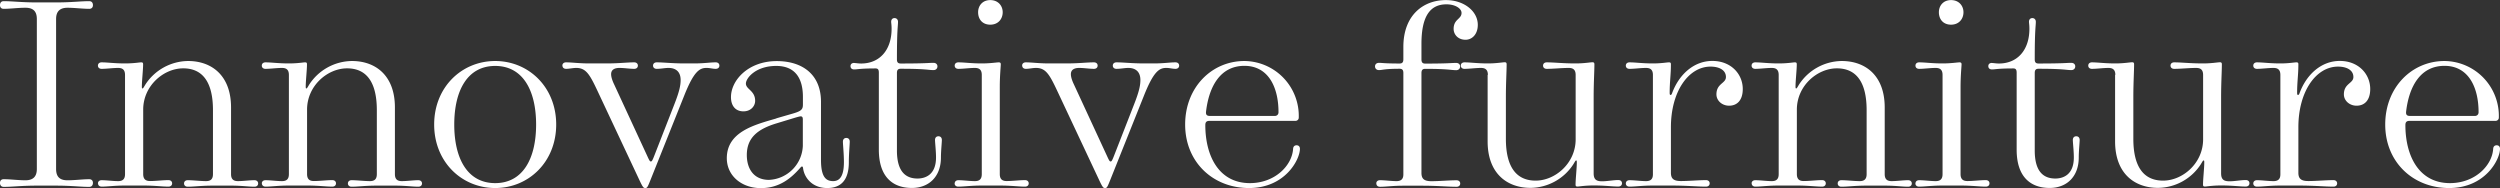
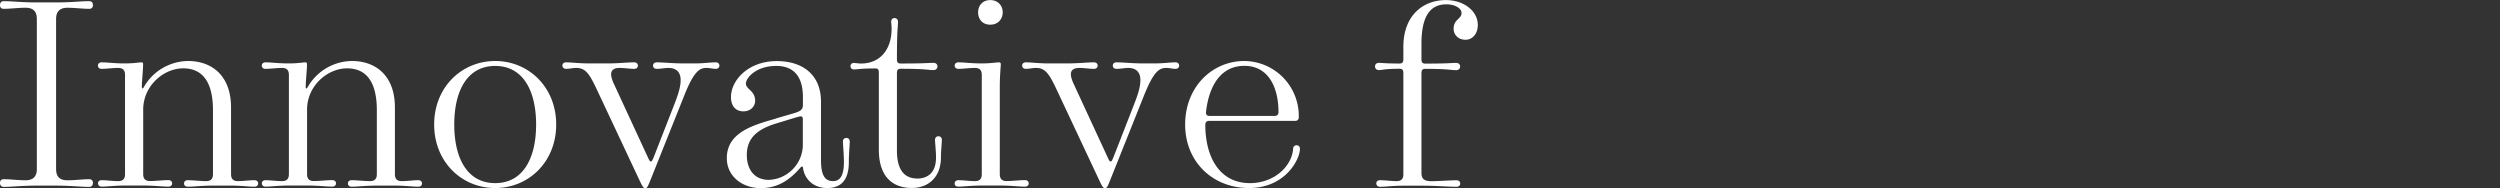
<svg xmlns="http://www.w3.org/2000/svg" id="Layer_1" data-name="Layer 1" viewBox="0 0 299.94 22.56">
  <rect x="0" y="0" width="299.94" height="22.56" fill="#333333" stroke="none" />
  <defs>
    <style>.cls-1{fill:#fff}</style>
  </defs>
  <path class="cls-1" d="M0 21.94c0-.29.18-.44.44-.44.79 0 1.76.13 2.61.13s1.37-.38 1.37-1.35v-18c0-.97-.49-1.35-1.37-1.35s-1.82.13-2.61.13C.18 1.06 0 .91 0 .62 0 .3.18.14.44.14c1.04 0 2.15.15 3.98.15h2.31c1.83 0 2.94-.15 3.98-.15.26 0 .44.16.44.48 0 .29-.18.44-.44.44-.79 0-1.76-.13-2.61-.13s-1.37.38-1.37 1.35v18c0 .97.49 1.35 1.37 1.35s1.82-.13 2.61-.13c.26 0 .44.15.44.44 0 .31-.18.48-.44.48-1.04 0-2.15-.15-3.98-.15H4.42c-1.83 0-2.94.15-3.98.15-.26 0-.44-.16-.44-.48ZM11.75 22.01c0-.24.18-.39.44-.39.62 0 1.32.11 1.99.11.53 0 .82-.23.82-.84V8.99c0-.61-.29-.84-.82-.84-.67 0-1.38.11-1.99.11-.26 0-.44-.15-.44-.39s.18-.39.44-.39c.7 0 1.55.13 2.81.13 1.05 0 1.73-.13 1.93-.13.21 0 .24.07.24.26 0 .62-.15 1.97-.15 2.64 0 .16.01.23.08.23s.12-.1.33-.45a6.19 6.19 0 0 1 5.14-2.84c2.81 0 5.15 1.72 5.15 5.57v8c0 .61.29.84.82.84.67 0 1.38-.11 1.99-.11.26 0 .44.15.44.39s-.18.39-.44.39c-.7 0-1.55-.13-2.81-.13h-2.17c-1.38 0-2.25.13-3.03.13-.26 0-.44-.15-.44-.39s.18-.39.44-.39c.67 0 1.49.11 2.21.11.53 0 .82-.23.82-.84v-7.68c0-3.34-1.23-5.01-3.57-5.01s-4.8 2.08-4.8 4.95v7.73c0 .61.29.84.82.84.73 0 1.54-.11 2.21-.11.26 0 .44.15.44.39s-.18.39-.44.39c-.78 0-1.65-.13-3.03-.13h-2.17c-1.26 0-2.11.13-2.81.13-.26 0-.44-.15-.44-.39ZM31.41 22.01c0-.24.18-.39.44-.39.62 0 1.32.11 1.99.11.53 0 .82-.23.82-.84V8.99c0-.61-.29-.84-.82-.84-.67 0-1.38.11-1.99.11-.26 0-.44-.15-.44-.39s.18-.39.44-.39c.7 0 1.55.13 2.81.13 1.05 0 1.73-.13 1.93-.13.21 0 .24.07.24.26 0 .62-.15 1.97-.15 2.64 0 .16.01.23.08.23s.12-.1.33-.45a6.19 6.19 0 0 1 5.14-2.84c2.81 0 5.15 1.72 5.15 5.57v8c0 .61.29.84.82.84.67 0 1.38-.11 1.99-.11.26 0 .44.15.44.39s-.18.39-.44.39c-.7 0-1.55-.13-2.81-.13h-2.17c-1.38 0-2.25.13-3.03.13-.26 0-.44-.15-.44-.39s.18-.39.44-.39c.67 0 1.49.11 2.21.11.53 0 .82-.23.82-.84v-7.68c0-3.34-1.23-5.01-3.57-5.01s-4.8 2.08-4.8 4.95v7.73c0 .61.29.84.82.84.73 0 1.54-.11 2.21-.11.26 0 .44.15.44.39s-.18.39-.44.39c-.78 0-1.65-.13-3.03-.13h-2.17c-1.26 0-2.11.13-2.81.13-.26 0-.44-.15-.44-.39ZM59.41 7.32c4.01 0 7.32 3.13 7.32 7.62s-3.31 7.62-7.32 7.62-7.32-3.13-7.32-7.62 3.31-7.62 7.32-7.62Zm0 14.65c3.32 0 4.91-2.94 4.91-7.03s-1.59-7.03-4.91-7.03-4.91 2.94-4.91 7.03 1.59 7.03 4.91 7.03ZM67.47 7.87c0-.24.18-.39.44-.39.7 0 1.55.13 2.81.13h2.04c1.49 0 2.5-.13 3.33-.13.26 0 .44.15.44.39s-.18.39-.44.39c-.55 0-1.18-.11-1.77-.11-.73 0-1 .32-1 .75 0 .32.13.74.36 1.22l3.96 8.56c.29.64.34.69.45.69.1 0 .16-.04.41-.69l2.4-6.15c.59-1.5.76-2.26.76-2.93 0-.95-.53-1.45-1.46-1.45-.43 0-.9.11-1.41.11-.26 0-.44-.15-.44-.39s.18-.39.44-.39c.83 0 1.84.13 3.33.13h1.19c1.14 0 1.92-.13 2.56-.13.26 0 .44.15.44.39s-.18.39-.44.39c-.38 0-.67-.11-1.11-.11-.83 0-1.51.41-2.67 3.32l-3.99 9.98c-.4 1.01-.45 1.11-.68 1.11s-.31-.1-.78-1.11l-4.93-10.49c-.94-2-1.39-2.81-2.57-2.81-.41 0-.84.11-1.22.11-.26 0-.44-.15-.44-.39ZM93.13 14.2l2.04-.59c1.03-.3 1.16-.53 1.16-1.08v-.91c0-2.2-.91-3.71-3.2-3.71-2.48 0-3.64 1.48-3.64 2.11 0 .71 1.11.84 1.11 2.08 0 .62-.51 1.26-1.41 1.26s-1.49-.61-1.49-1.71c0-2.01 2.06-4.32 5.49-4.32 3.11 0 5.31 1.63 5.31 4.88v6.99c0 2.06.61 2.53 1.46 2.53.75 0 1.29-.55 1.29-2.26 0-1.03-.12-2.1-.12-2.48 0-.26.15-.44.41-.44s.41.18.41.44c0 .37-.11 1.44-.11 2.48 0 2.13-.94 3.09-2.59 3.09-1.82 0-2.75-1.25-2.9-2.37-.02-.17-.06-.21-.13-.21s-.11.04-.24.19c-.98 1.1-2.37 2.4-4.69 2.4s-4.09-1.49-4.09-3.59c0-3.19 3.38-4.02 5.95-4.77Zm-.87 7.38a4.25 4.25 0 0 0 4.06-4.08v-3.16c0-.31-.1-.38-.26-.38-.1 0-.36.07-.73.18l-2.2.67c-2.18.67-3.53 1.68-3.53 3.79 0 1.62.81 2.98 2.66 2.98ZM102.49 7.56c.2 0 .46.06.83.06 2.19 0 3.65-1.59 3.65-4.17 0-.48-.05-.67-.05-.84 0-.26.15-.44.4-.44s.42.18.42.44c0 .56-.13.83-.13 4.53 0 .35.15.48.45.48 3.08 0 3.31-.08 3.94-.08.29 0 .47.18.47.42 0 .26-.18.45-.47.45-.63 0-.86-.16-3.94-.16-.31 0-.45.14-.45.51v9.31c0 2.62 1.14 3.35 2.47 3.35.89 0 2.22-.41 2.22-2.52 0-.79-.12-1.77-.12-2.11 0-.26.15-.44.41-.44s.41.18.41.44c0 .34-.11 1.32-.11 2.11 0 2.29-1.44 3.65-3.49 3.65-2.18 0-3.96-1.21-3.96-4.6V8.72c0-.36-.1-.51-.4-.51-1.88 0-2.16.12-2.56.12-.28 0-.44-.15-.44-.4 0-.23.16-.38.44-.38ZM114.54 22.01c0-.24.18-.39.44-.39.62 0 1.32.11 1.99.11.53 0 .82-.23.82-.84V8.99c0-.61-.29-.84-.82-.84-.67 0-1.38.11-1.99.11-.26 0-.44-.15-.44-.39s.18-.39.44-.39c.7 0 1.55.13 2.81.13 1.03 0 1.79-.13 2.04-.13.17 0 .24.07.24.23 0 .26-.12 1.32-.12 2.74v10.43c0 .61.29.84.82.84.73 0 1.54-.11 2.21-.11.26 0 .44.15.44.39s-.18.39-.44.39c-.78 0-1.65-.13-3.03-.13h-2.17c-1.26 0-2.11.13-2.81.13-.26 0-.44-.15-.44-.39Zm2.81-20.54c0-.79.53-1.46 1.46-1.46s1.49.67 1.49 1.46-.53 1.49-1.49 1.49-1.46-.67-1.46-1.49ZM122.63 7.87c0-.24.18-.39.44-.39.7 0 1.55.13 2.81.13h2.04c1.49 0 2.5-.13 3.33-.13.26 0 .44.15.44.39s-.18.39-.44.39c-.55 0-1.18-.11-1.77-.11-.73 0-1 .32-1 .75 0 .32.13.74.36 1.22l3.96 8.56c.29.64.34.69.45.69.1 0 .16-.04.41-.69l2.4-6.15c.59-1.5.76-2.26.76-2.93 0-.95-.53-1.45-1.46-1.45-.43 0-.9.11-1.41.11-.26 0-.44-.15-.44-.39s.18-.39.44-.39c.83 0 1.84.13 3.33.13h1.19c1.14 0 1.92-.13 2.56-.13.26 0 .44.15.44.39s-.18.39-.44.39c-.38 0-.67-.11-1.11-.11-.83 0-1.51.41-2.67 3.32l-3.99 9.98c-.4 1.01-.45 1.11-.68 1.11s-.31-.1-.78-1.11l-4.93-10.49c-.94-2-1.39-2.81-2.57-2.81-.41 0-.84.11-1.22.11-.26 0-.44-.15-.44-.39ZM149.3 7.32a6.59 6.59 0 0 1 6.52 6.8c0 .21-.18.38-.38.38h-10.31c-.35 0-.52.12-.52.51 0 3.65 1.59 6.96 5.35 6.96 3 0 5.05-2.11 5.18-4.1.01-.26.15-.44.42-.44.24 0 .4.15.4.42 0 1.29-1.77 4.71-6.11 4.71s-7.66-3.13-7.66-7.62 3.22-7.62 7.1-7.62Zm-4.14 6.59h7.79c.26 0 .44-.18.44-.44 0-3.06-1.25-5.57-4.09-5.57s-4.23 2.39-4.6 5.45c-.05.4.07.56.46.56ZM165.12 22.01c0-.24.18-.39.44-.39.62 0 1.32.11 1.99.11.53 0 .82-.23.82-.81V8.76c0-.37-.14-.51-.45-.51-1.85 0-2.06.16-2.48.16-.29 0-.47-.19-.47-.45 0-.24.18-.42.47-.42.42 0 .62.08 2.48.08.31 0 .45-.14.45-.51V5.62c0-3.76 2.35-5.61 5.11-5.61 2.16 0 3.82 1.33 3.82 2.97 0 1.14-.69 1.79-1.47 1.79-.92 0-1.43-.65-1.43-1.3 0-1.19.95-1.16.95-1.92 0-.53-.75-1.03-1.81-1.03-1.9 0-3 1.34-3 4.74v1.86c0 .37.14.51.45.51 2.79 0 3.09-.08 3.72-.08.29 0 .47.18.47.42 0 .26-.18.45-.47.45-.63 0-.93-.16-3.72-.16-.31 0-.45.14-.45.51v11.98c0 .72.35.99 1.19.99 1 0 2.11-.11 3.02-.11.26 0 .44.15.44.39s-.18.39-.44.39c-1.08 0-2.29-.13-4.2-.13h-2.17c-1.26 0-2.11.13-2.81.13-.26 0-.44-.15-.44-.39Z" />
-   <path class="cls-1" d="M178.51 8.99c0-.61-.29-.84-.82-.84-.67 0-1.38.11-1.99.11-.26 0-.44-.15-.44-.39s.18-.39.44-.39c.7 0 1.55.13 2.81.13 1.03 0 1.75-.14 2.02-.14.18 0 .23.08.23.25 0 .81-.09 2.2-.09 3.9v5.04c0 3.34 1.23 5.01 3.57 5.01s4.8-2.08 4.8-4.95V8.99c0-.61-.29-.84-.82-.84-.89 0-1.83.11-2.65.11-.26 0-.44-.15-.44-.39s.18-.39.44-.39c.87 0 1.92.13 3.47.13 1.03 0 1.75-.14 2.02-.14.18 0 .23.08.23.25 0 .81-.09 2.2-.09 3.9v9.18c0 .76.36.95 1 .95s1.37-.15 1.96-.15c.26 0 .44.15.44.39s-.18.39-.44.39c-.76 0-1.61-.13-2.96-.13-1.05 0-1.73.13-1.93.13-.21 0-.24-.07-.24-.26 0-.62.15-1.97.15-2.64 0-.16-.01-.23-.08-.23s-.12.1-.33.45a6.19 6.19 0 0 1-5.14 2.84c-2.81 0-5.15-1.72-5.15-5.57v-8ZM195.06 22.01c0-.24.18-.39.44-.39.62 0 1.32.11 1.99.11.53 0 .82-.23.82-.81V8.99c0-.61-.29-.84-.82-.84-.67 0-1.38.11-1.99.11-.26 0-.44-.15-.44-.39s.18-.39.44-.39c.7 0 1.55.13 2.81.13 1.02 0 1.67-.13 1.93-.13.21 0 .23.1.23.24 0 1.24-.15 2.06-.15 3.41 0 .19.03.26.11.26.06 0 .12-.04.18-.21.81-2.21 2.58-3.87 4.83-3.87s3.65 1.58 3.65 3.37c0 1.35-.68 2-1.64 2-.84 0-1.52-.6-1.52-1.36 0-1.32 1.14-1.3 1.14-2.08 0-.87-.87-1.25-1.84-1.25-2.64 0-4.76 2.97-4.76 7.28v5.46c0 .72.35.99 1.19.99 1 0 2.11-.11 3.02-.11.26 0 .44.15.44.39s-.18.39-.44.39c-1.08 0-2.29-.13-4.2-.13h-2.17c-1.26 0-2.11.13-2.81.13-.26 0-.44-.15-.44-.39ZM210.15 22.01c0-.24.18-.39.44-.39.62 0 1.32.11 1.99.11.53 0 .82-.23.82-.84V8.99c0-.61-.29-.84-.82-.84-.67 0-1.38.11-1.99.11-.26 0-.44-.15-.44-.39s.18-.39.44-.39c.7 0 1.55.13 2.81.13 1.05 0 1.73-.13 1.93-.13.21 0 .24.07.24.26 0 .62-.15 1.97-.15 2.64 0 .16.01.23.08.23s.12-.1.33-.45a6.19 6.19 0 0 1 5.14-2.84c2.81 0 5.15 1.72 5.15 5.57v8c0 .61.29.84.82.84.67 0 1.38-.11 1.99-.11.26 0 .44.15.44.39s-.18.39-.44.39c-.7 0-1.55-.13-2.81-.13h-2.17c-1.38 0-2.25.13-3.03.13-.26 0-.44-.15-.44-.39s.18-.39.44-.39c.67 0 1.49.11 2.21.11.53 0 .82-.23.82-.84v-7.68c0-3.34-1.23-5.01-3.57-5.01s-4.8 2.08-4.8 4.95v7.73c0 .61.29.84.82.84.73 0 1.54-.11 2.21-.11.26 0 .44.15.44.39s-.18.39-.44.39c-.78 0-1.65-.13-3.03-.13h-2.17c-1.26 0-2.11.13-2.81.13-.26 0-.44-.15-.44-.39ZM229.81 22.01c0-.24.18-.39.44-.39.62 0 1.32.11 1.99.11.53 0 .82-.23.82-.84V8.99c0-.61-.29-.84-.82-.84-.67 0-1.38.11-1.99.11-.26 0-.44-.15-.44-.39s.18-.39.44-.39c.7 0 1.55.13 2.81.13 1.03 0 1.79-.13 2.04-.13.17 0 .24.07.24.23 0 .26-.12 1.32-.12 2.74v10.43c0 .61.29.84.82.84.73 0 1.54-.11 2.21-.11.26 0 .44.15.44.39s-.18.39-.44.39c-.78 0-1.65-.13-3.03-.13h-2.17c-1.26 0-2.11.13-2.81.13-.26 0-.44-.15-.44-.39Zm2.81-20.54c0-.79.53-1.46 1.46-1.46s1.49.67 1.49 1.46-.53 1.49-1.49 1.49-1.46-.67-1.46-1.49ZM239 7.56c.2 0 .46.06.83.06 2.19 0 3.65-1.59 3.65-4.17 0-.48-.05-.67-.05-.84 0-.26.15-.44.4-.44s.42.18.42.44c0 .56-.13.83-.13 4.53 0 .35.15.48.45.48 3.08 0 3.31-.08 3.94-.08.29 0 .47.18.47.42 0 .26-.18.45-.47.45-.63 0-.86-.16-3.94-.16-.31 0-.45.14-.45.51v9.31c0 2.62 1.14 3.35 2.47 3.35.89 0 2.22-.41 2.22-2.52 0-.79-.12-1.77-.12-2.11 0-.26.15-.44.41-.44s.41.18.41.44c0 .34-.11 1.32-.11 2.11 0 2.29-1.44 3.65-3.49 3.65-2.18 0-3.96-1.21-3.96-4.6V8.72c0-.36-.1-.51-.4-.51-1.88 0-2.16.12-2.56.12-.28 0-.44-.15-.44-.4 0-.23.16-.38.44-.38ZM253.79 8.99c0-.61-.29-.84-.82-.84-.67 0-1.38.11-1.99.11-.26 0-.44-.15-.44-.39s.18-.39.44-.39c.7 0 1.55.13 2.81.13 1.03 0 1.75-.14 2.02-.14.18 0 .23.08.23.25 0 .81-.09 2.2-.09 3.9v5.04c0 3.34 1.23 5.01 3.57 5.01s4.8-2.08 4.8-4.95V8.99c0-.61-.29-.84-.82-.84-.89 0-1.83.11-2.65.11-.26 0-.44-.15-.44-.39s.18-.39.44-.39c.87 0 1.92.13 3.47.13 1.03 0 1.75-.14 2.02-.14.18 0 .23.08.23.25 0 .81-.09 2.2-.09 3.9v9.18c0 .76.36.95 1 .95s1.37-.15 1.96-.15c.26 0 .44.15.44.39s-.18.39-.44.39c-.76 0-1.61-.13-2.96-.13-1.05 0-1.73.13-1.93.13-.21 0-.24-.07-.24-.26 0-.62.15-1.97.15-2.64 0-.16-.01-.23-.08-.23s-.12.1-.33.45a6.19 6.19 0 0 1-5.14 2.84c-2.81 0-5.15-1.72-5.15-5.57v-8ZM270.34 22.01c0-.24.18-.39.44-.39.62 0 1.32.11 1.99.11.53 0 .82-.23.82-.81V8.99c0-.61-.29-.84-.82-.84-.67 0-1.38.11-1.99.11-.26 0-.44-.15-.44-.39s.18-.39.44-.39c.7 0 1.55.13 2.81.13 1.02 0 1.67-.13 1.93-.13.21 0 .23.1.23.24 0 1.24-.15 2.06-.15 3.41 0 .19.03.26.11.26.06 0 .12-.04.18-.21.81-2.21 2.58-3.87 4.83-3.87s3.65 1.58 3.65 3.37c0 1.35-.68 2-1.64 2-.84 0-1.52-.6-1.52-1.36 0-1.32 1.14-1.3 1.14-2.08 0-.87-.87-1.25-1.84-1.25-2.64 0-4.76 2.97-4.76 7.28v5.46c0 .72.35.99 1.19.99 1 0 2.11-.11 3.02-.11.26 0 .44.15.44.39s-.18.39-.44.39c-1.08 0-2.29-.13-4.2-.13h-2.17c-1.26 0-2.11.13-2.81.13-.26 0-.44-.15-.44-.39ZM293.28 7.32a6.59 6.59 0 0 1 6.52 6.8c0 .21-.18.38-.38.38h-10.31c-.35 0-.52.12-.52.51 0 3.65 1.59 6.96 5.35 6.96 3 0 5.05-2.11 5.18-4.1.01-.26.15-.44.42-.44.24 0 .4.15.4.42 0 1.29-1.77 4.71-6.11 4.71s-7.66-3.13-7.66-7.62 3.22-7.62 7.1-7.62Zm-4.14 6.59h7.79c.26 0 .44-.18.44-.44 0-3.06-1.25-5.57-4.09-5.57s-4.23 2.39-4.6 5.45c-.05.4.07.56.46.56Z" />
</svg>